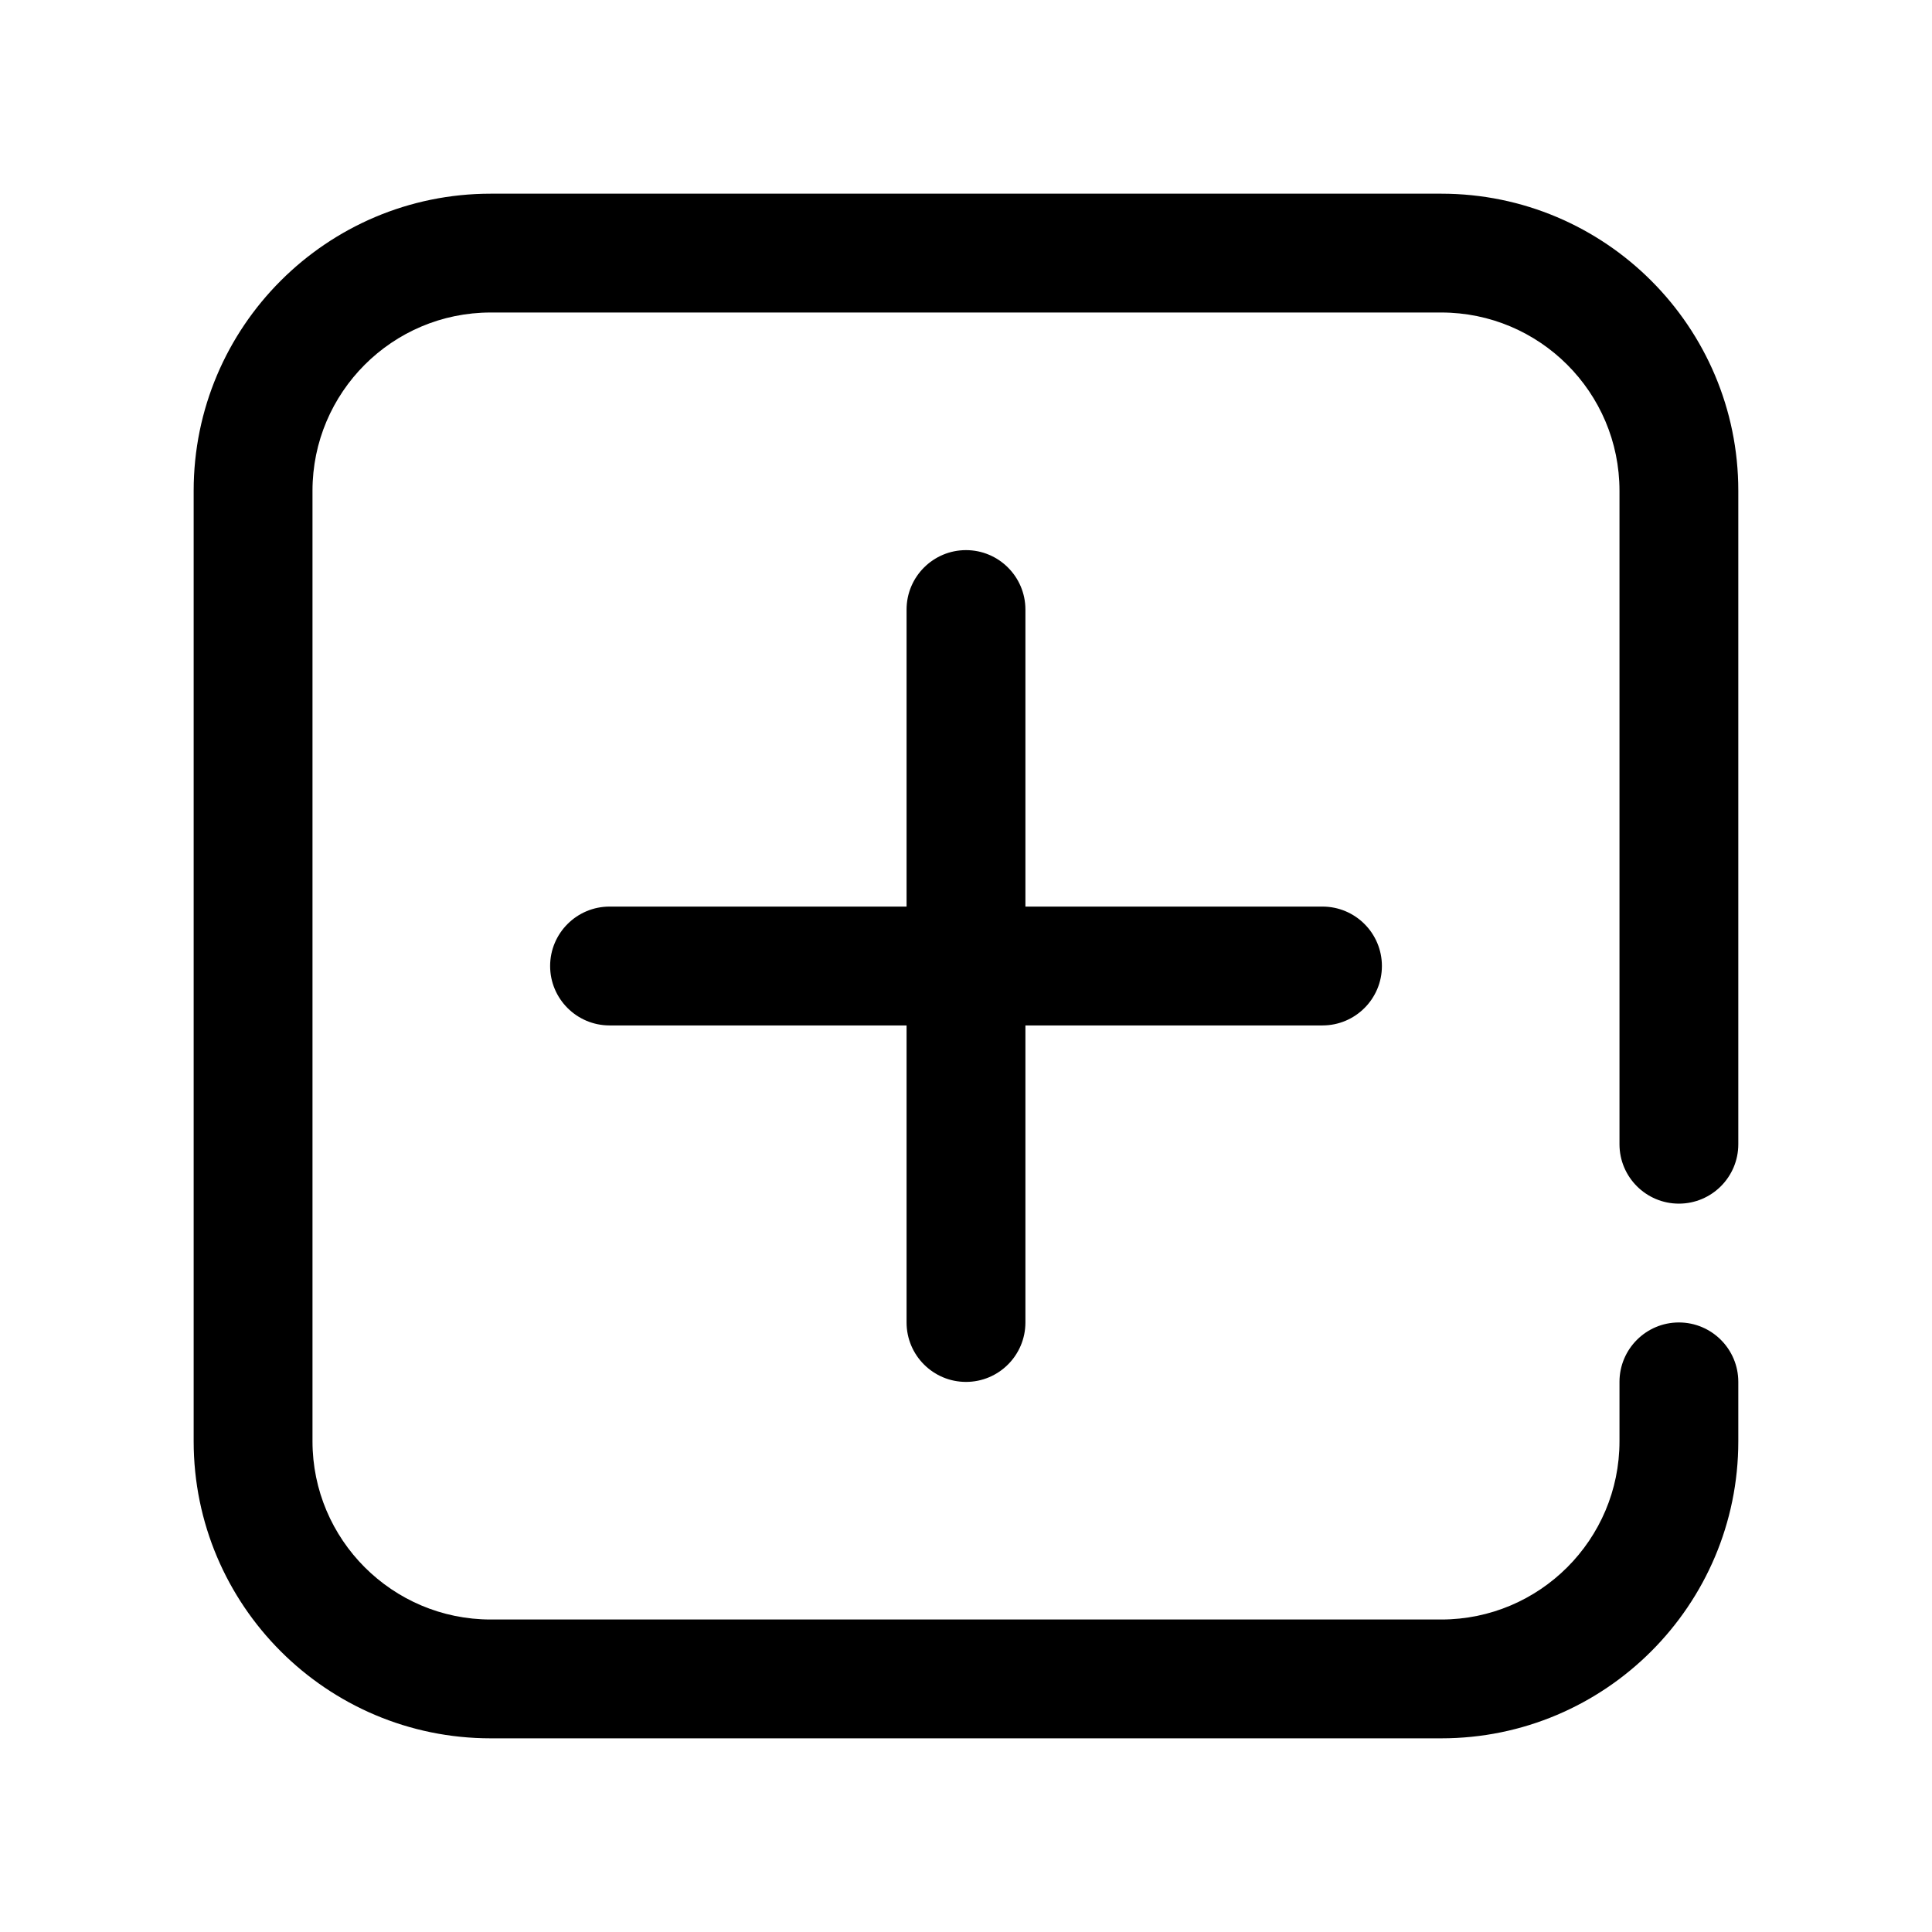
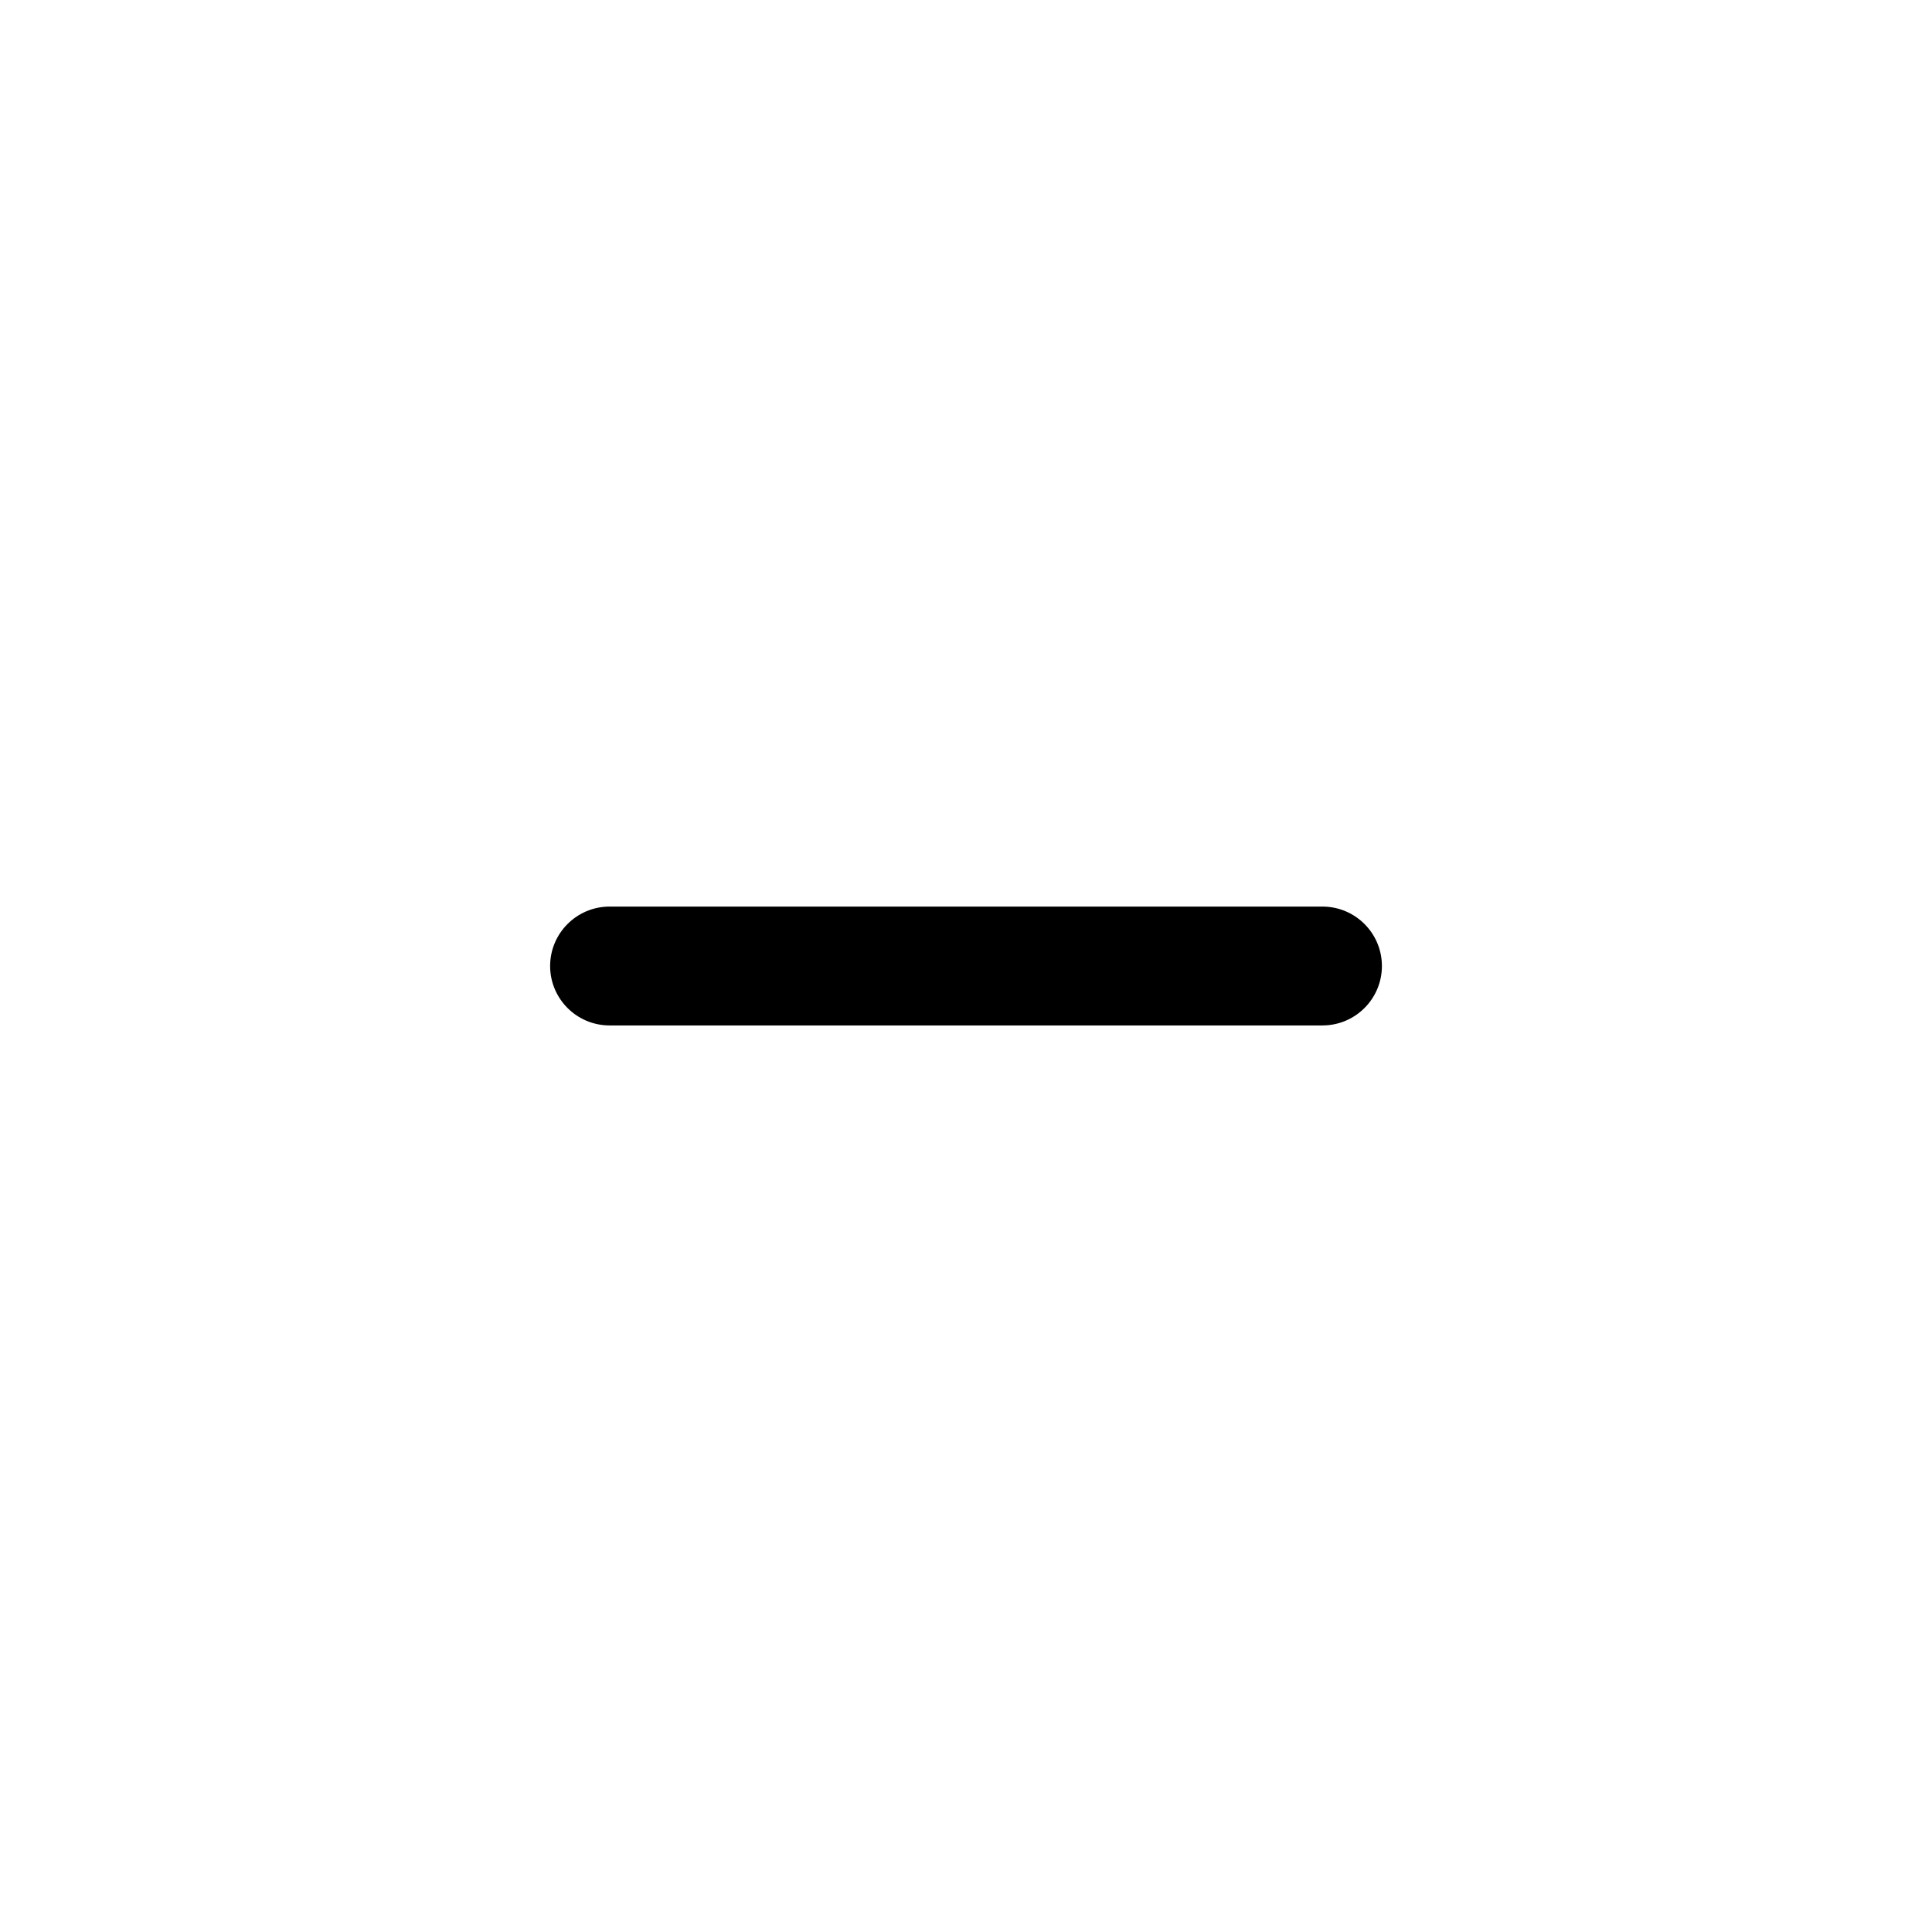
<svg xmlns="http://www.w3.org/2000/svg" fill="#000000" width="800px" height="800px" version="1.1" viewBox="144 144 512 512">
  <g fill-rule="evenodd">
    <path d="m305.54 415.75h188.93c8.691 0 15.75-7.059 15.75-15.746 0-8.691-7.059-15.75-15.75-15.75h-188.93c-8.691 0-15.75 7.059-15.75 15.75 0 8.688 7.059 15.746 15.75 15.746z" />
-     <path d="m384.25 305.54v188.93c0 8.691 7.059 15.75 15.75 15.75 8.688 0 15.746-7.059 15.746-15.75v-188.93c0-8.691-7.059-15.75-15.746-15.75-8.691 0-15.75 7.059-15.75 15.75z" />
-     <path d="m573.18 510.21v15.742c0 26.066-21.168 47.234-47.234 47.234h-251.9c-26.066 0-47.234-21.168-47.234-47.234v-251.9c0-26.066 21.168-47.234 47.234-47.234h251.9c26.066 0 47.234 21.168 47.234 47.234v173.18c0 8.691 7.055 15.746 15.742 15.746 8.691 0 15.746-7.055 15.746-15.746v-173.18c0-43.445-35.273-78.723-78.723-78.723h-251.9c-43.445 0-78.723 35.277-78.723 78.723v251.9c0 43.449 35.277 78.723 78.723 78.723h251.9c43.449 0 78.723-35.273 78.723-78.723v-15.742c0-8.691-7.055-15.746-15.746-15.746-8.688 0-15.742 7.055-15.742 15.746z" />
  </g>
</svg>